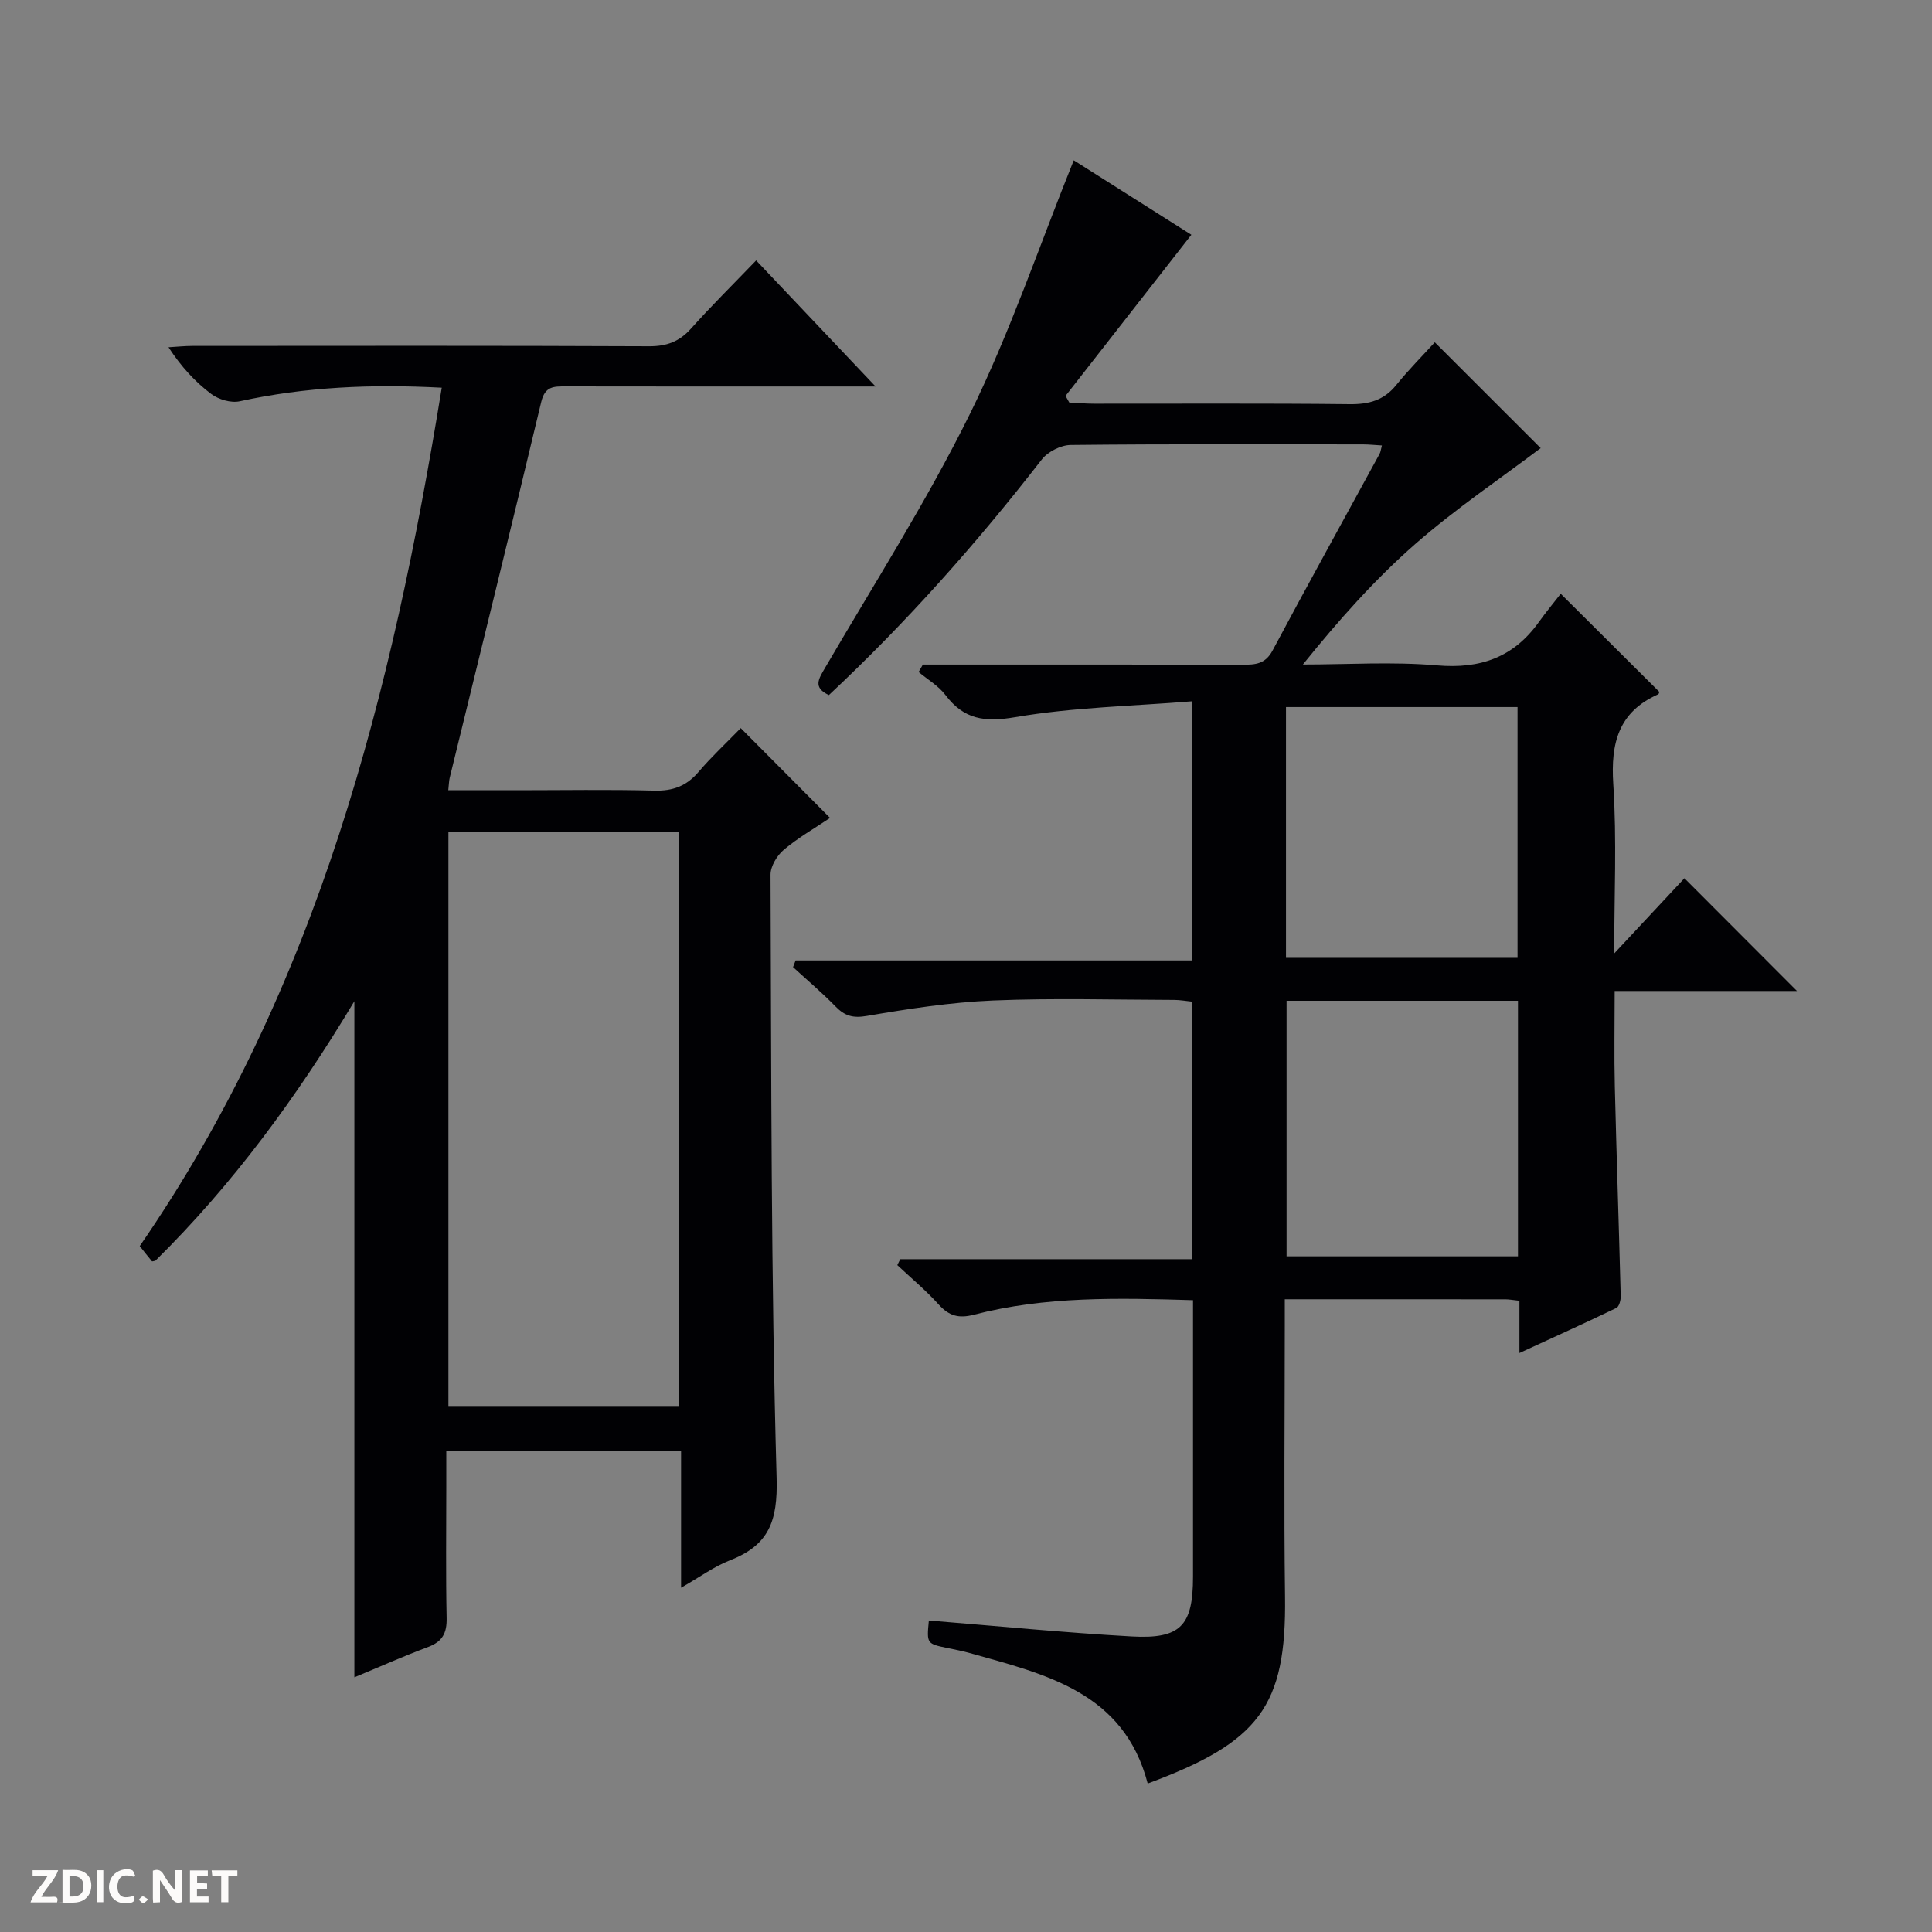
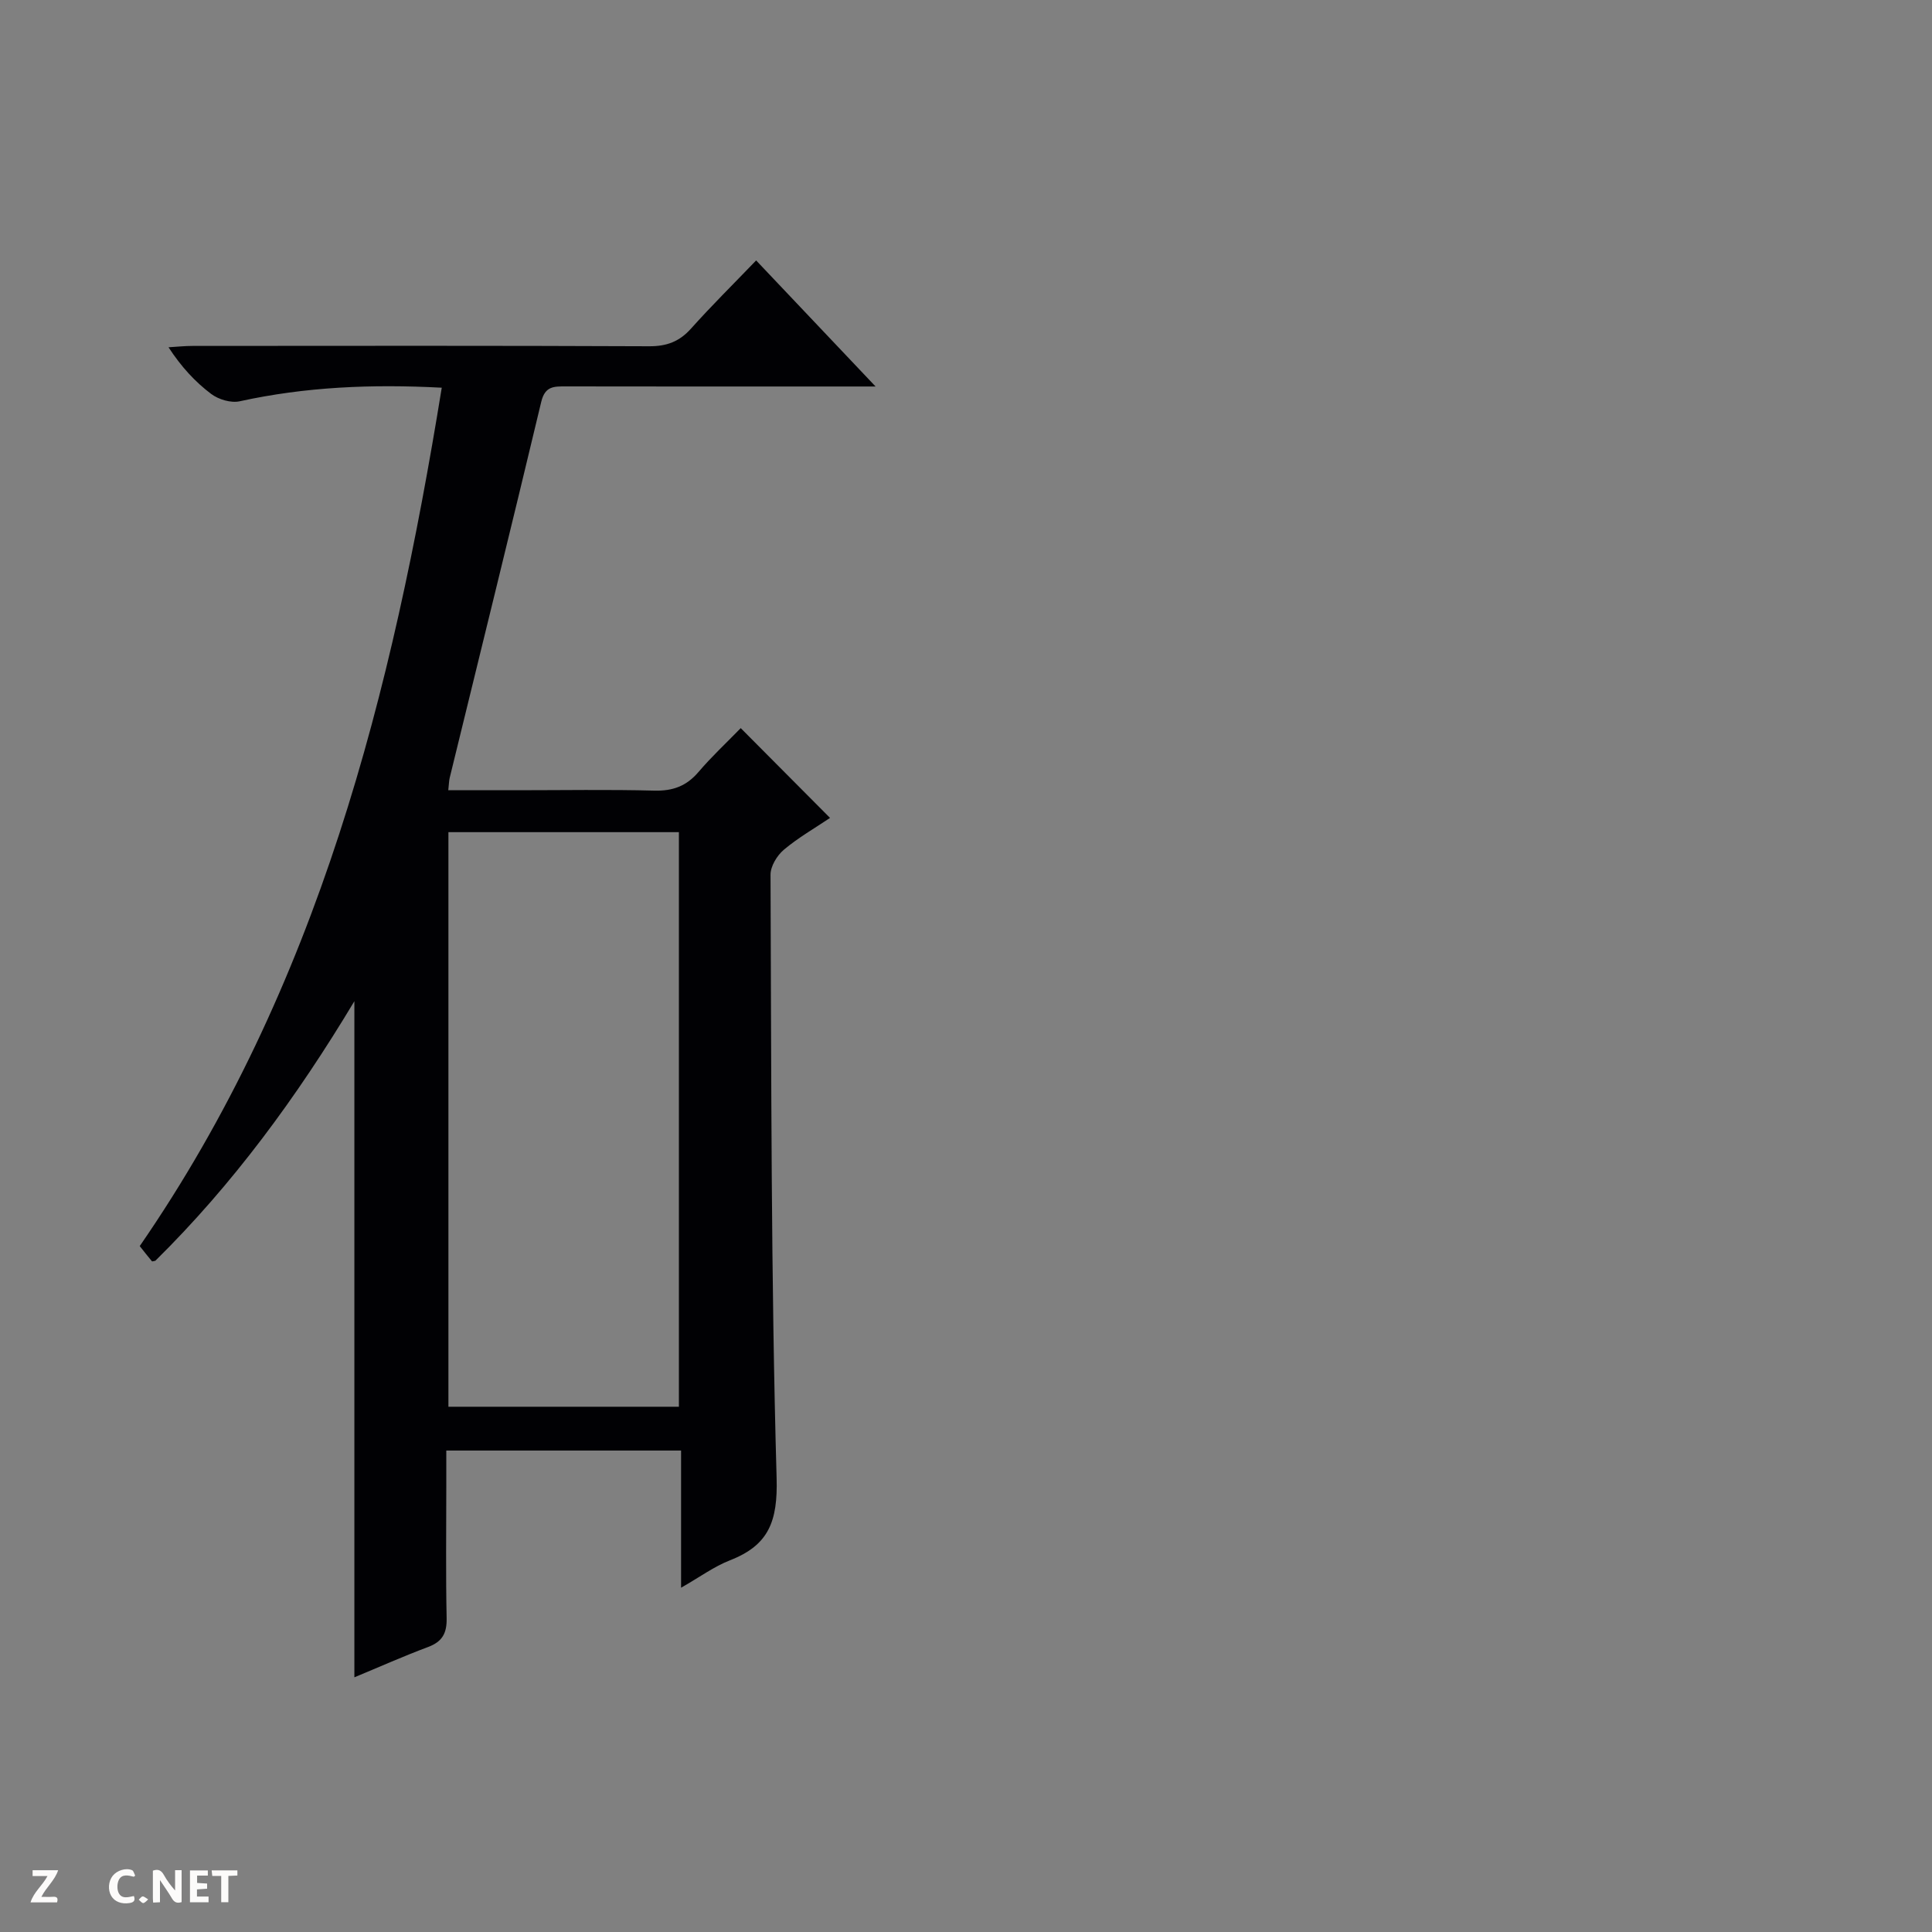
<svg xmlns="http://www.w3.org/2000/svg" enable-background="new 0 0 400 400" viewBox="0 0 400 400">
  <rect x="0" y="0" width="400" height="400" fill="#808080" stroke="none" />
  <g fill="#fcfbfa">
    <path d="m37.59 393.81c-.92.31-1.52.05-2-.78-.7-1.2-1.52-2.34-2.47-3.78v4.59c-.55.03-.95.05-1.41.07-.03-.37-.06-.64-.06-.91 0-1.91 0-3.81 0-5.7 1.13-.41 1.77-.03 2.29.91.62 1.11 1.38 2.14 2.31 3.19v-4.2h1.35v6.61z" />
-     <path d="m12.94 393.88v-6.75c1.9.19 3.93-.54 5.37 1.29.8 1.01.78 2.88.03 3.97-1.37 1.97-3.4 1.51-6.4 1.49m2.45-1.22c2.04.12 2.92-.58 2.89-2.21-.03-1.51-.98-2.19-2.89-2z" />
    <path d="m11.81 393.87h-5.49c.68-2.18 2.47-3.48 3.51-5.45h-3.08v-1.21h5.29c-.71 2.13-2.44 3.48-3.47 5.51.86 0 1.63.04 2.39-.01.79-.05 1.14.21.85 1.16" />
    <path d="m39.33 393.86v-6.61h3.7v1.07h-2.22v1.52c.68.04 1.34.09 2.07.13v1.07c-.72.05-1.38.09-2.1.14v1.48h2.4v1.19h-3.85z" />
    <path d="m27.71 388.56c-1.15-.3-2.46-.61-3.1.64-.37.73-.41 1.93-.06 2.67.63 1.35 1.99.93 3.17.68.35.94-.01 1.32-.93 1.46-1.62.25-3.05-.27-3.76-1.48-.73-1.24-.6-3.03.31-4.17.88-1.11 2.71-1.7 4-1.16.32.13.44.74.65 1.12-.1.08-.19.16-.28.24" />
    <path d="m49.15 387.24v1.07c-.59.02-1.17.05-1.87.08v5.44h-1.48v-5.44h-1.85c-.05-.4-.08-.73-.13-1.15z" />
-     <path d="m20.06 387.21h1.33v6.62h-1.33z" />
    <path d="m30.68 393.25c-.39.38-.8.79-1.05.76-.32-.05-.6-.45-.9-.7.26-.24.51-.64.8-.67.29-.04.62.3 1.15.61" />
  </g>
-   <path d="m192.31 335.51c14.19 1.15 28.08 2.52 42 3.3 10.15.57 12.69-2.25 12.69-12.36 0-17.16 0-34.33 0-51.49 0-1.8 0-3.6 0-5.77-15.49-.47-30.58-.83-45.36 3.01-3.19.83-5.18.23-7.32-2.14-2.62-2.91-5.67-5.44-8.54-8.13.2-.41.41-.82.61-1.23h60.33c0-18.06 0-35.49 0-53.33-1.13-.11-2.39-.35-3.65-.35-12.5-.03-25.01-.4-37.49.12-8.75.37-17.49 1.72-26.13 3.2-2.91.5-4.58-.03-6.48-1.98-2.78-2.85-5.84-5.43-8.78-8.13.18-.46.36-.92.53-1.38h82.04c0-17.93 0-35.04 0-53.65-12.3 1-24.58 1.23-36.56 3.28-6.38 1.09-10.63.47-14.47-4.6-1.44-1.9-3.67-3.19-5.54-4.75.29-.51.58-1.02.88-1.54h5.22c20.33 0 40.66-.02 60.99.03 2.6.01 4.68-.11 6.18-2.92 7.27-13.64 14.77-27.16 22.17-40.73.22-.41.26-.92.48-1.74-1.43-.08-2.69-.22-3.94-.22-20.16-.01-40.33-.1-60.49.12-2.04.02-4.72 1.38-5.98 2.99-13.5 17.39-28.06 33.79-44.09 48.79-3.31-1.56-2.16-3.29-.83-5.57 10.21-17.51 21.18-34.67 30.12-52.82 8.25-16.75 14.26-34.61 21.41-52.33 7.93 5.02 16.58 10.5 24.35 15.42-8.75 11.2-17.4 22.28-26.05 33.35.26.46.51.92.77 1.38 1.7.08 3.39.24 5.09.24 17.66.02 35.33-.1 52.99.1 3.98.04 7.04-.79 9.6-3.94 2.61-3.22 5.54-6.17 8-8.87 7.99 7.99 15.34 15.34 21.92 21.91-8.27 6.25-17.57 12.51-25.94 19.83-8.43 7.38-15.92 15.83-23.29 24.97 9.27 0 18.59-.62 27.79.18 8.96.77 15.83-1.67 21.04-8.94 1.55-2.17 3.26-4.22 4.55-5.89 7.4 7.36 13.86 13.79 20.41 20.31.01-.03-.05.42-.26.52-8.2 3.66-9.82 10.1-9.27 18.56.75 11.59.19 23.27.19 35.09 5.05-5.41 9.93-10.64 14.54-15.58 8.62 8.64 15.74 15.77 23.3 23.34-6.35 0-12.57 0-18.79 0-6.13 0-12.25 0-18.95 0 0 6.92-.13 13.36.03 19.79.35 14.47.85 28.94 1.22 43.41.02.83-.33 2.15-.9 2.43-6.38 3.08-12.84 6-20.07 9.33 0-4.16 0-7.41 0-10.82-1.33-.14-2.13-.3-2.92-.3-15-.01-29.98-.01-45.66-.01v5.53c0 18.66-.2 37.33.05 55.99.31 22.84-5.4 30.2-28.43 38.74-4.96-19.02-21.27-22.63-36.98-27.05-1.43-.4-2.9-.68-4.36-.98-4.43-.91-4.43-.91-3.97-5.72zm74.06-128.31v52.91h47.91c0-17.89 0-35.3 0-52.91-16.07 0-31.82 0-47.91 0zm47.82-8.89c0-17.67 0-34.85 0-51.92-16.27 0-32.14 0-47.94 0v51.92z" fill="#010104" />
  <path d="m153.36 150.75c6.37 6.4 12.21 12.28 18.49 18.59-3.13 2.11-6.57 4.07-9.55 6.58-1.42 1.19-2.78 3.43-2.77 5.19.18 41.64.08 83.29 1.26 124.91.25 8.96-1.62 13.89-9.65 17.02-3.31 1.29-6.26 3.48-10.13 5.68 0-9.98 0-19.04 0-28.4-16.24 0-32 0-48.61 0v7.66c0 9-.12 18 .07 26.99.07 3.11-.84 4.9-3.83 6.02-5.09 1.9-10.06 4.12-15.27 6.28 0-46.63 0-92.81 0-139.98-11.96 19.94-25.25 38.01-41.21 53.74-.41.07-.65.17-.7.11-.84-1.01-1.65-2.04-2.53-3.15 36.97-53.6 52.28-114.55 62.53-177.72-14.54-.77-28.24-.17-41.83 2.81-1.81.4-4.38-.37-5.91-1.52-3.3-2.49-6.16-5.57-8.83-9.66 1.67-.1 3.33-.28 5-.28 31.5-.02 62.99-.07 94.49.07 3.66.02 6.29-.97 8.71-3.68 4.21-4.71 8.71-9.15 13.46-14.09 8.21 8.66 15.96 16.84 24.73 26.1-2.68 0-4.17 0-5.67 0-19.5 0-38.99.02-58.49-.02-2.44 0-4.28-.07-5.06 3.19-6.2 25.97-12.61 51.89-18.95 77.83-.15.61-.15 1.25-.3 2.59h14.17c9.5 0 19-.17 28.49.08 3.83.1 6.65-.94 9.13-3.84 2.7-3.17 5.76-6.02 8.76-9.1zm-12.8 140.5c0-39.89 0-79.44 0-118.96-16.13 0-31.89 0-47.72 0v118.96z" fill="#010104" />
</svg>